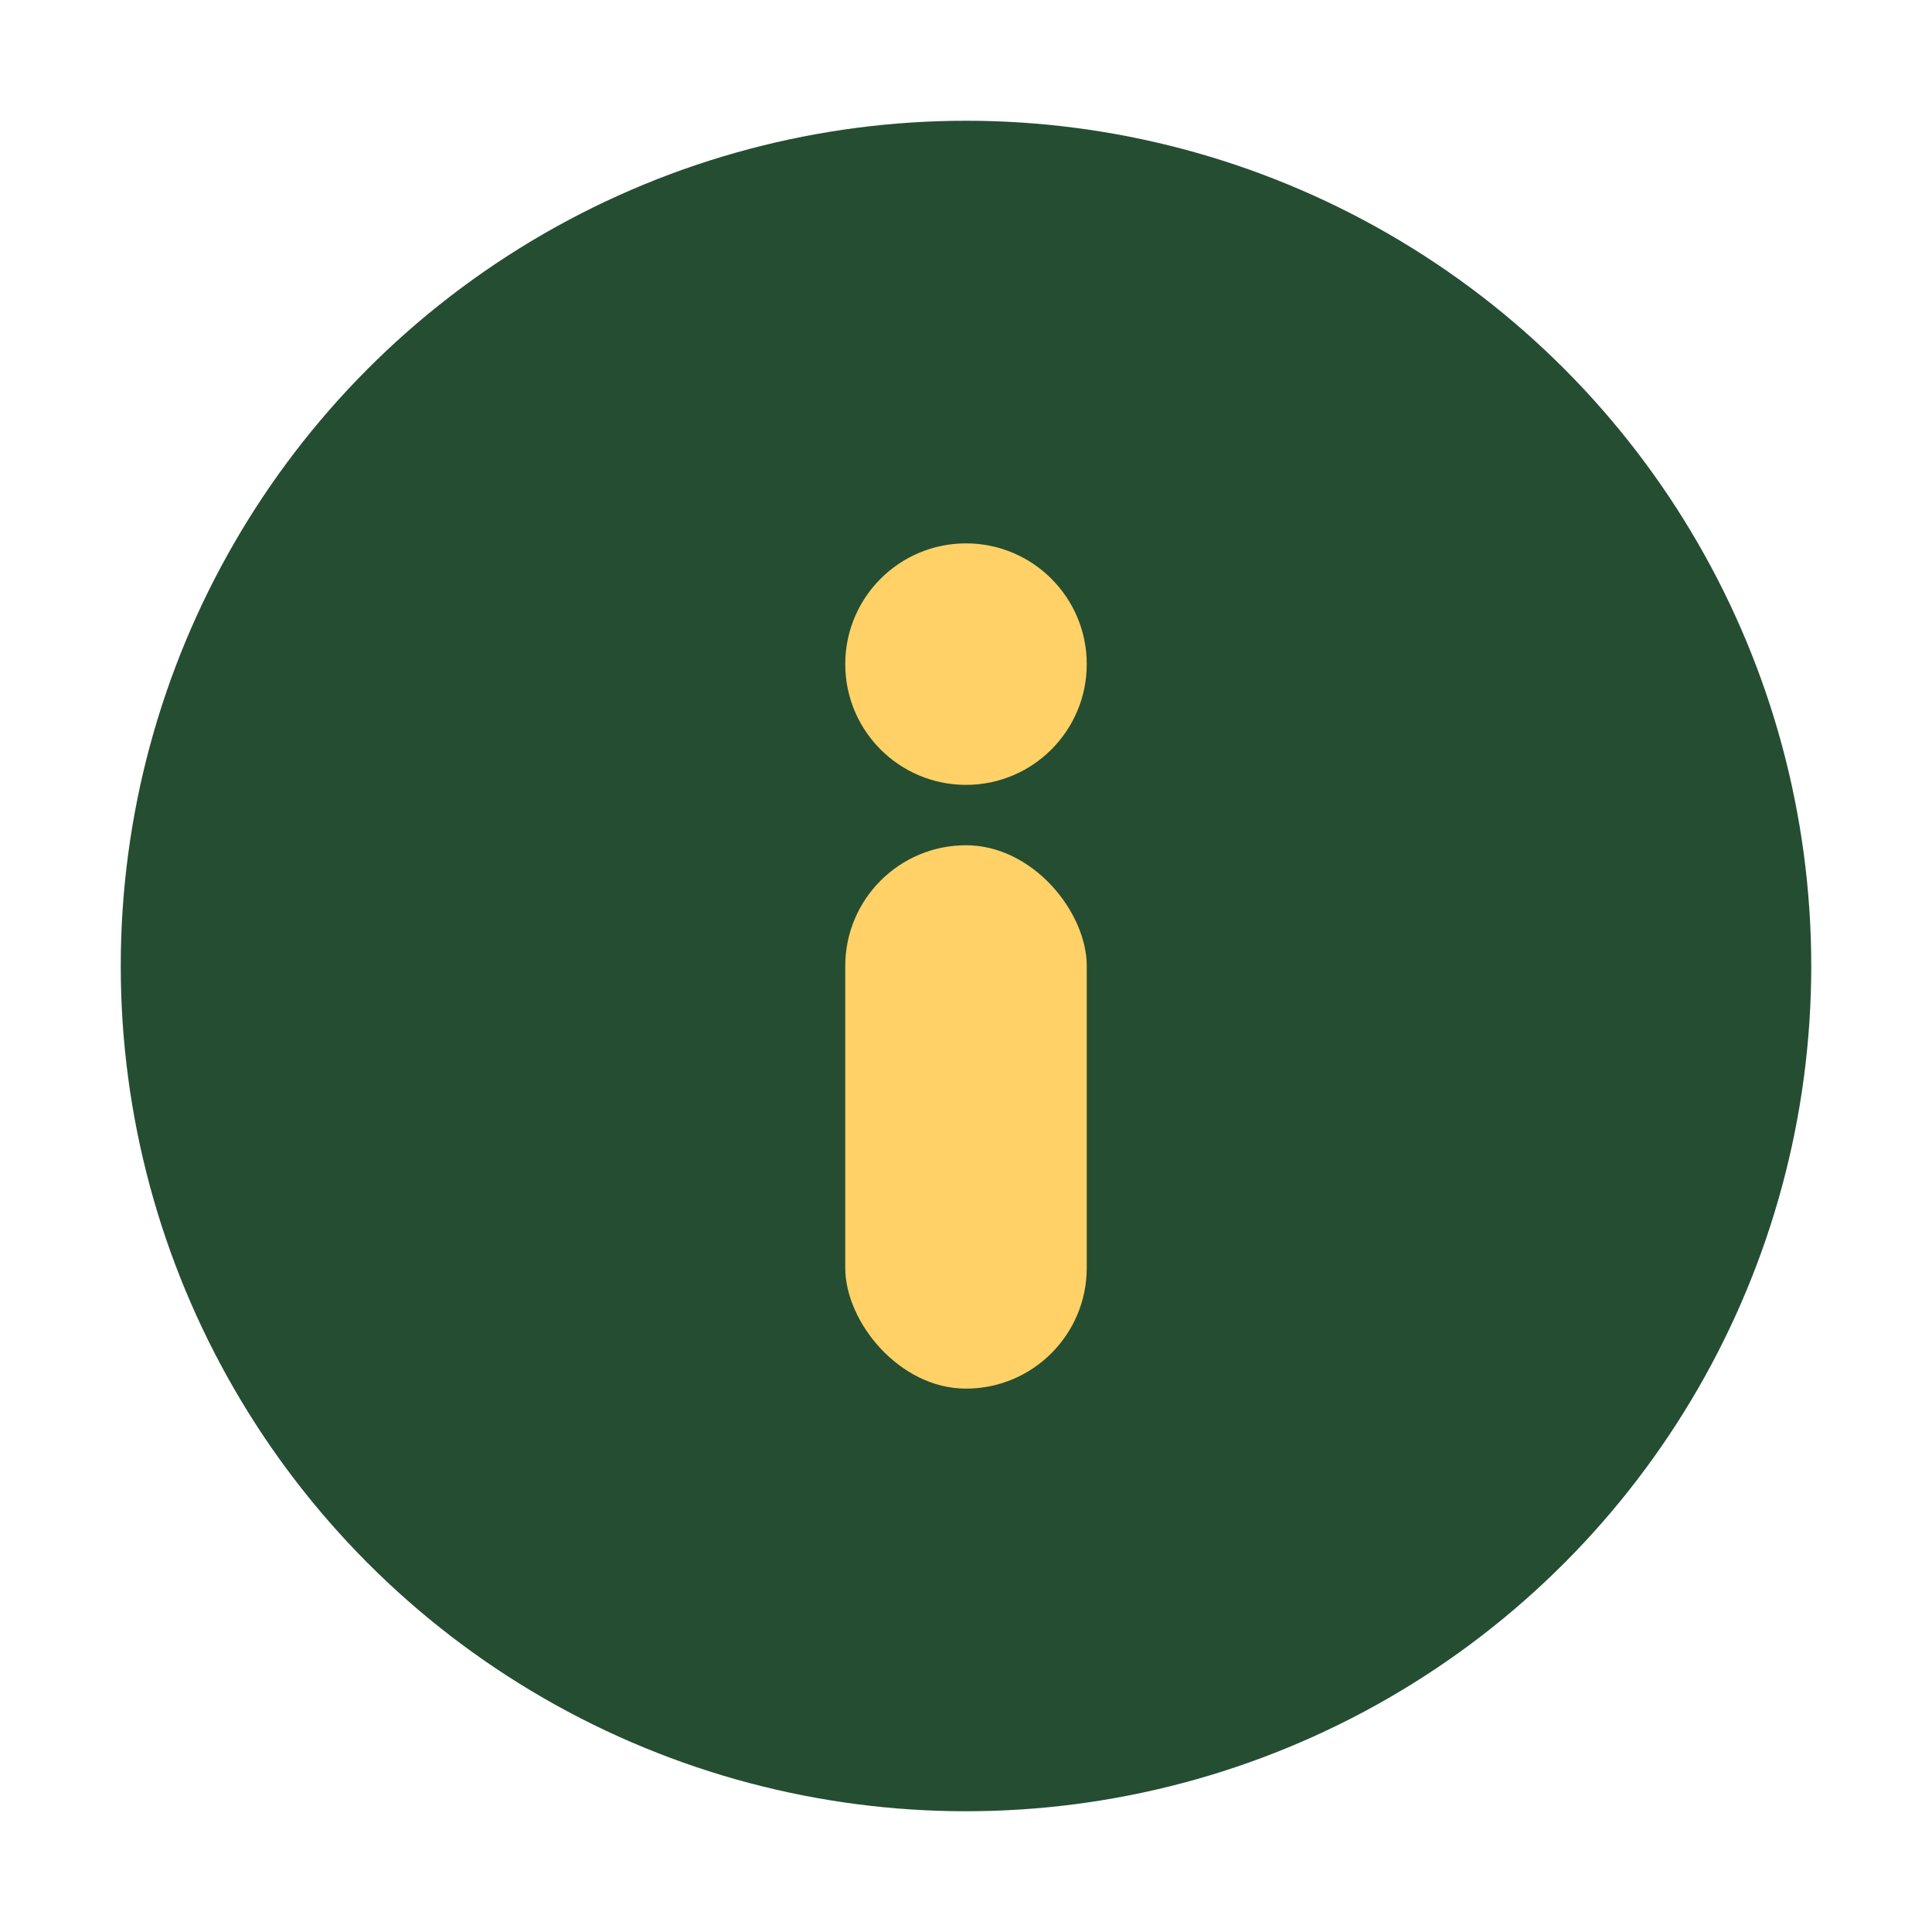
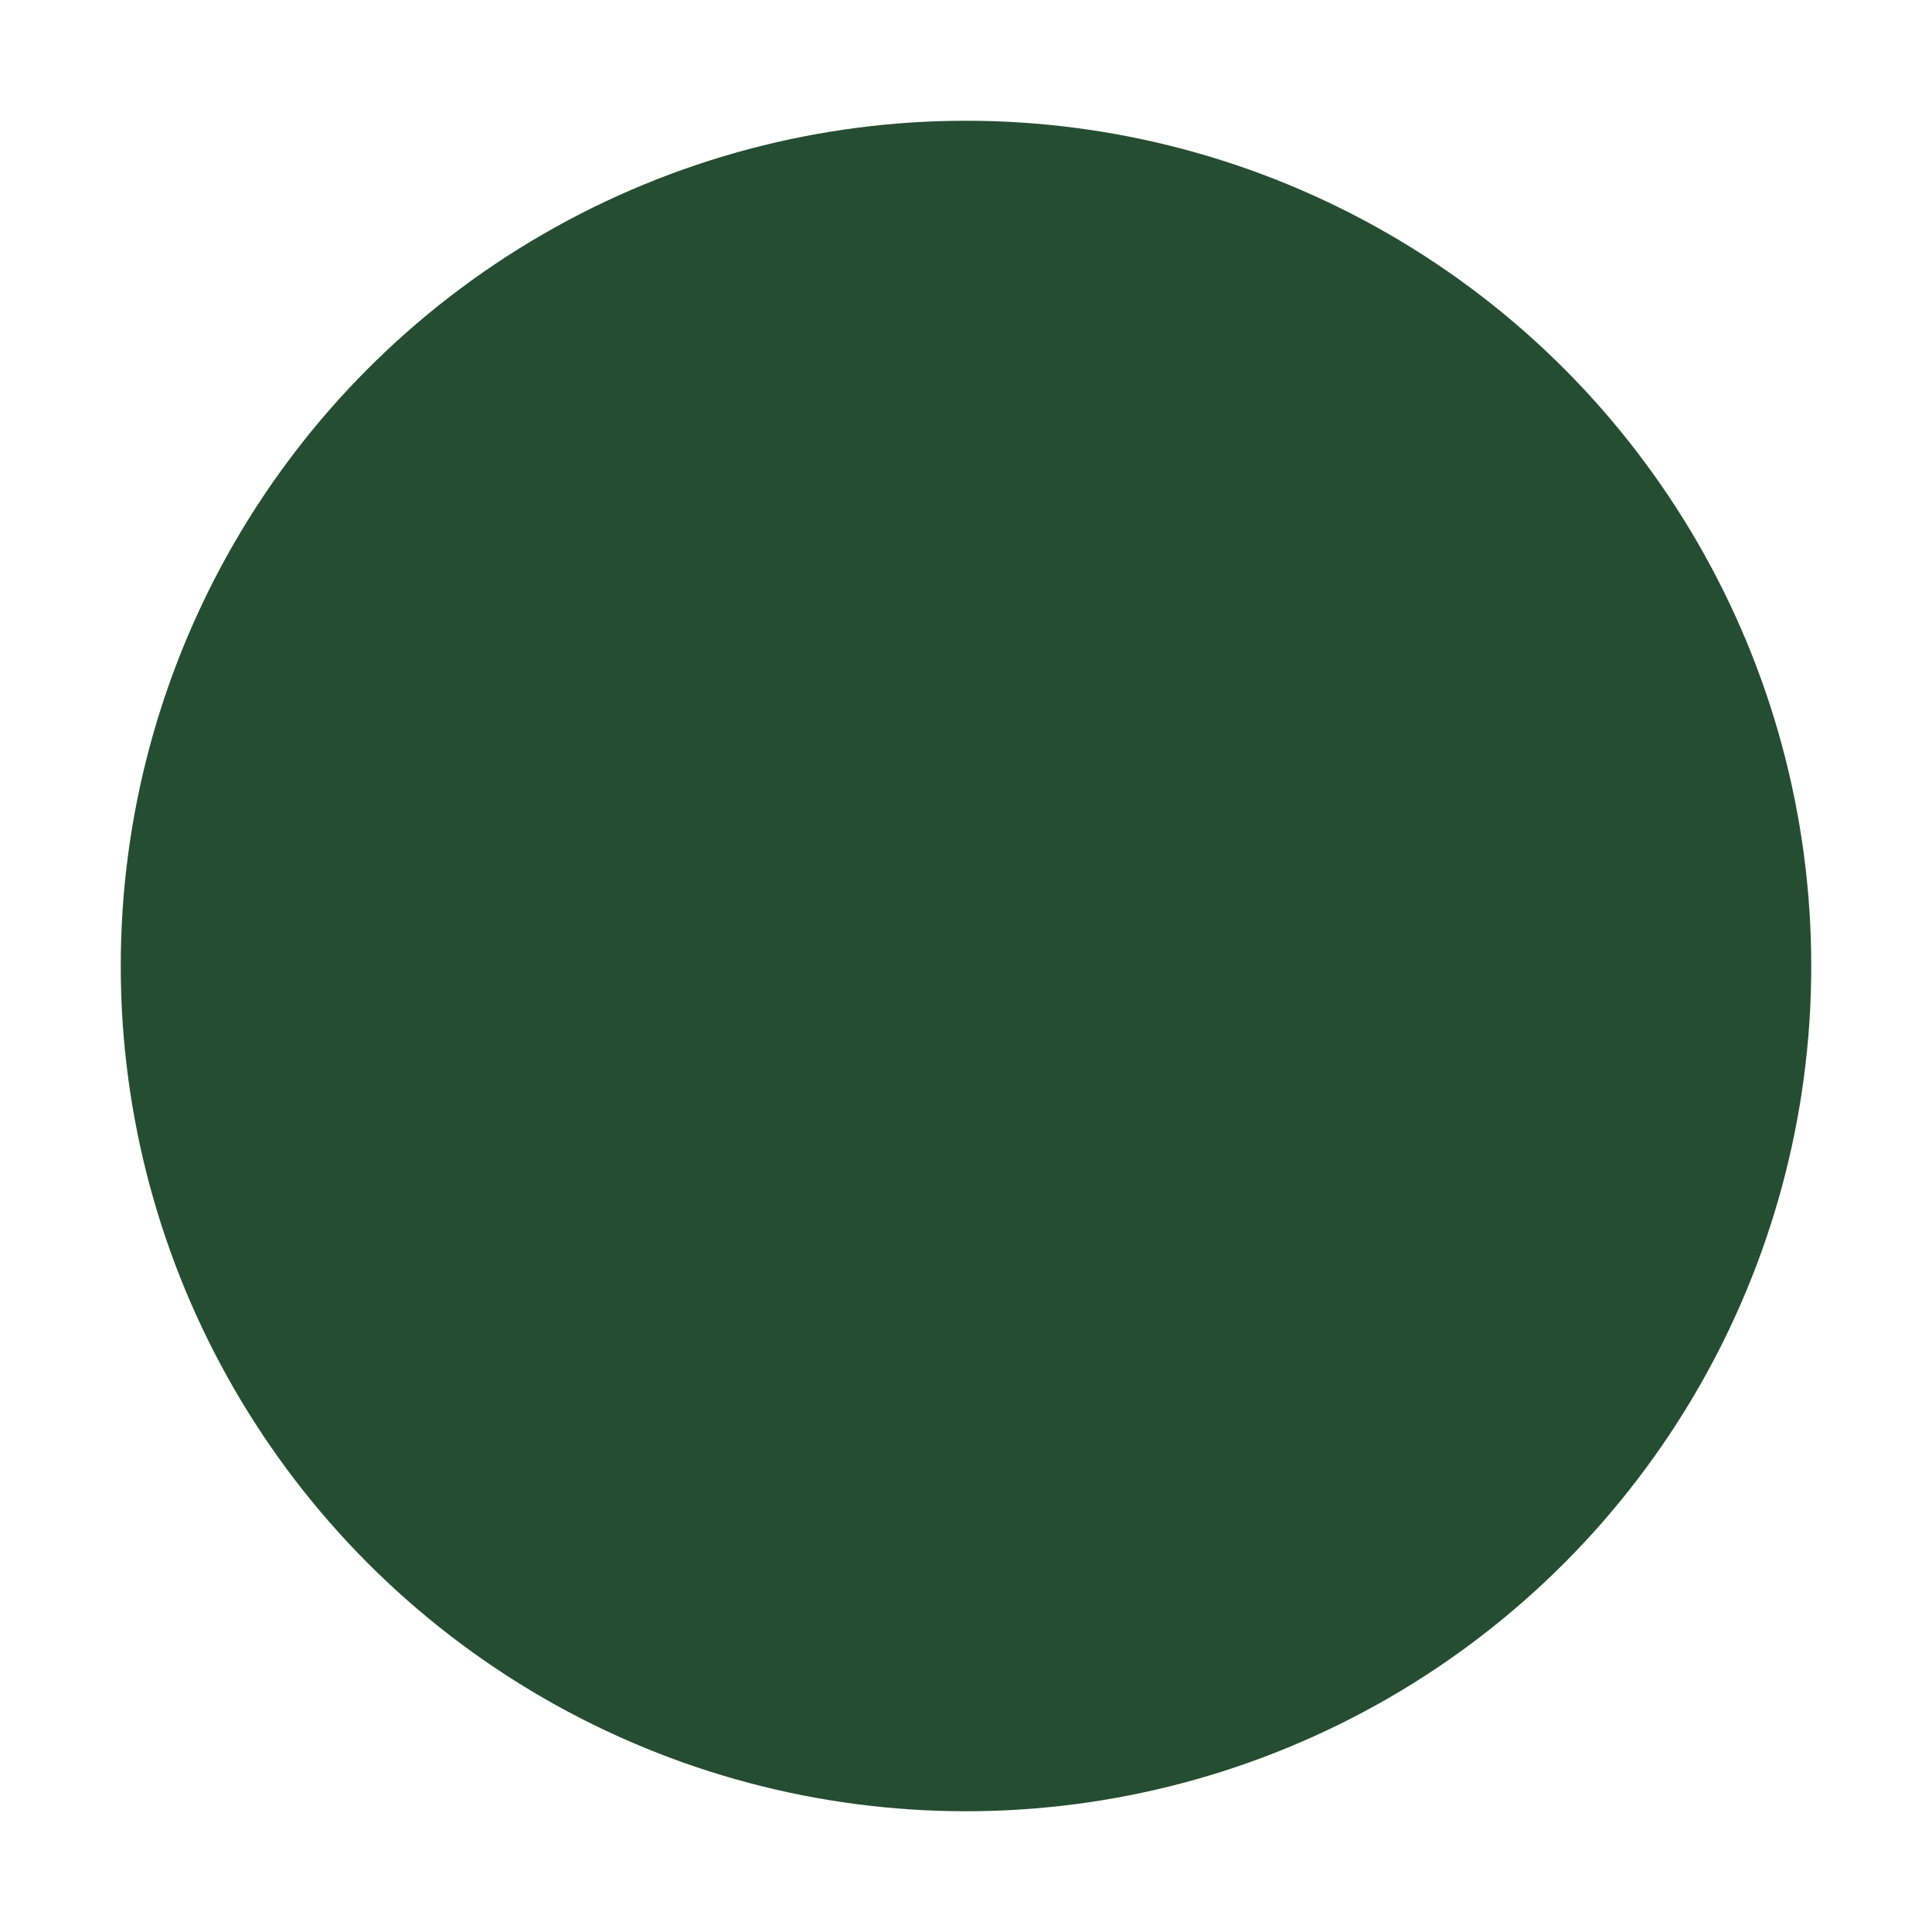
<svg xmlns="http://www.w3.org/2000/svg" width="32" height="32" viewBox="0 0 32 32">
  <circle cx="16" cy="16" r="14" fill="#254D32" />
-   <rect x="14" y="14" width="4" height="9" rx="2" fill="#FFD166" />
-   <circle cx="16" cy="11" r="2" fill="#FFD166" />
</svg>